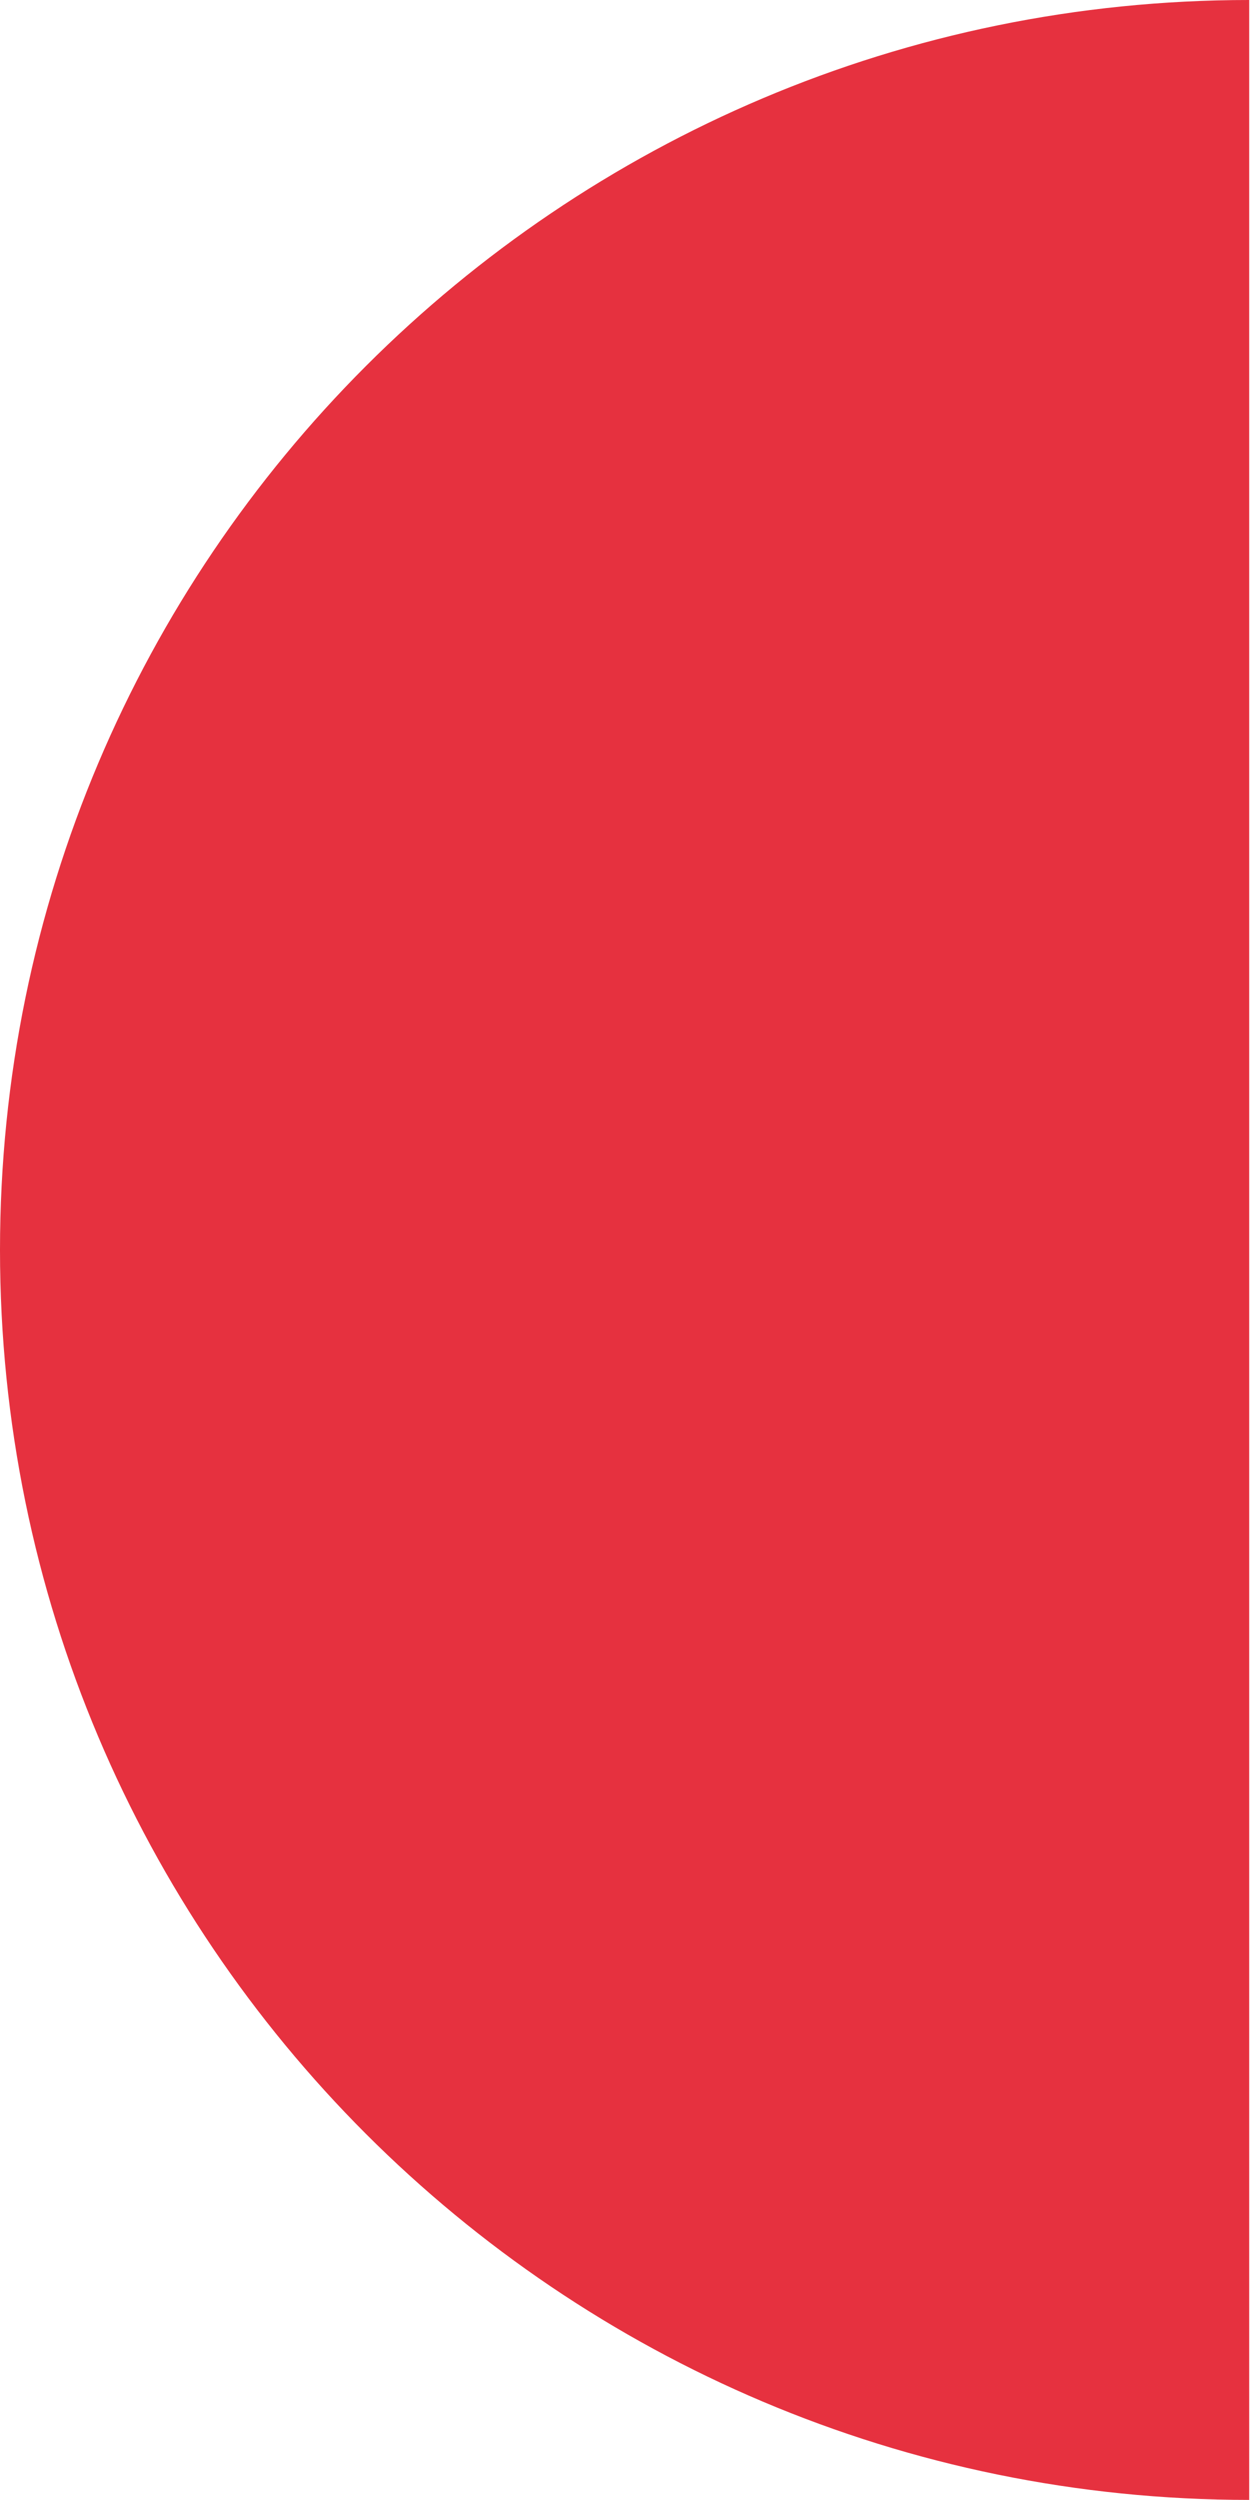
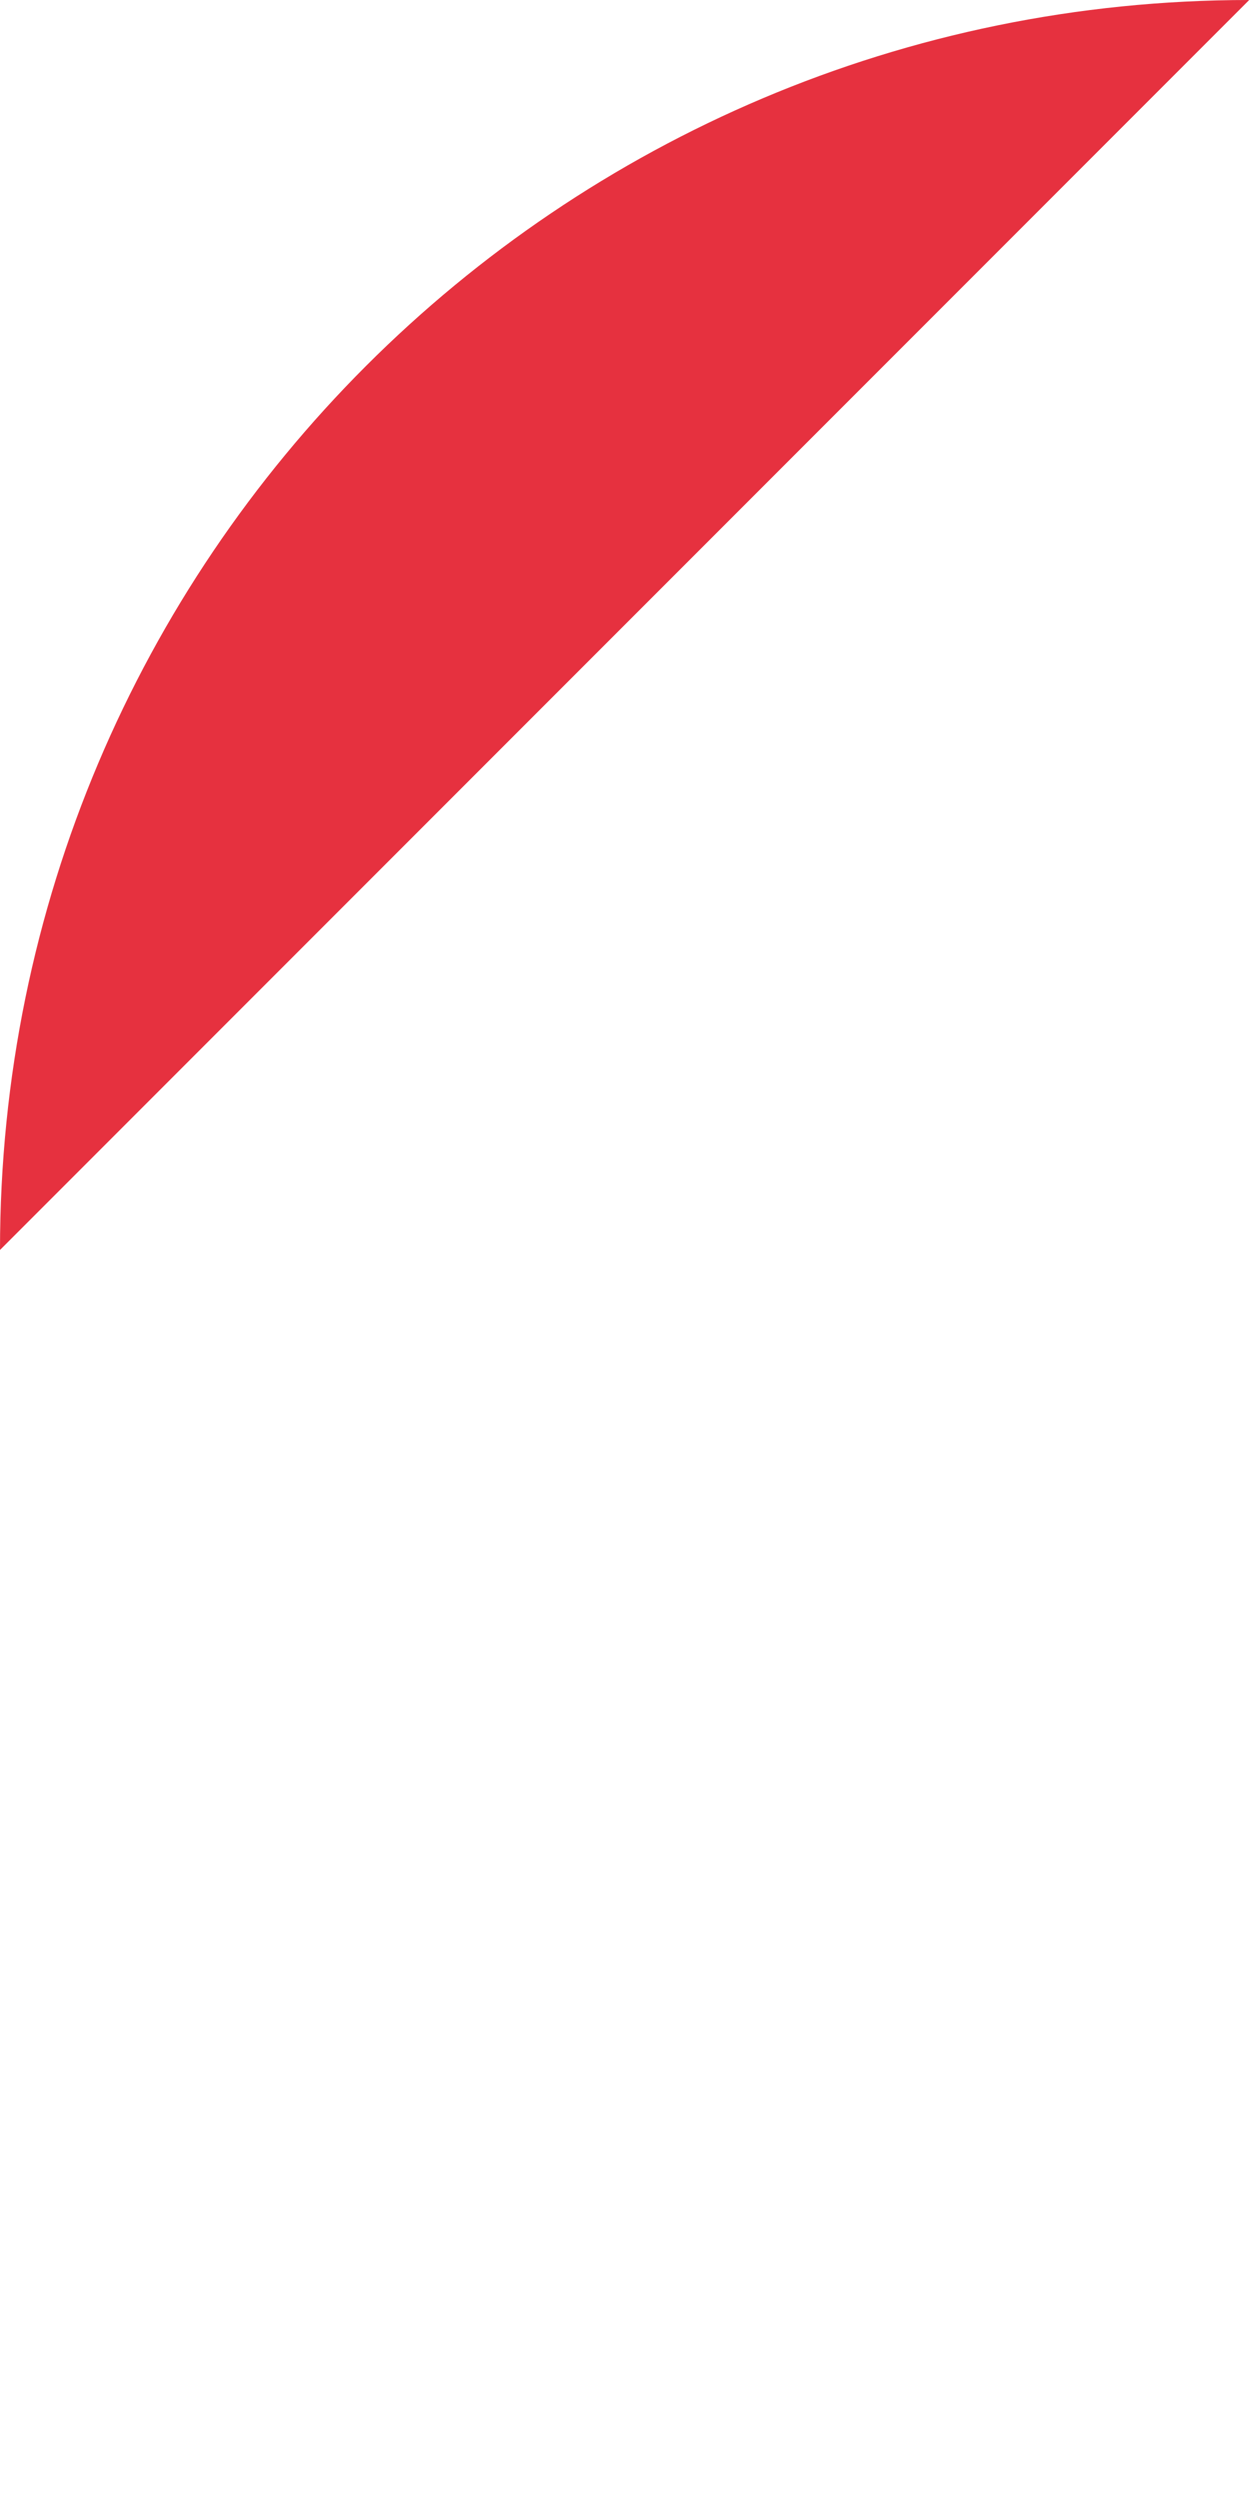
<svg xmlns="http://www.w3.org/2000/svg" width="224" height="447" viewBox="0 0 224 447" fill="none">
-   <path d="M223.5 7.62939e-06C100.06 2.23366e-06 -4.37376e-06 100.06 -9.7695e-06 223.5C-1.51652e-05 346.94 100.06 447 223.5 447" fill="#E6313F" />
+   <path d="M223.5 7.62939e-06C100.06 2.23366e-06 -4.37376e-06 100.06 -9.7695e-06 223.5" fill="#E6313F" />
</svg>